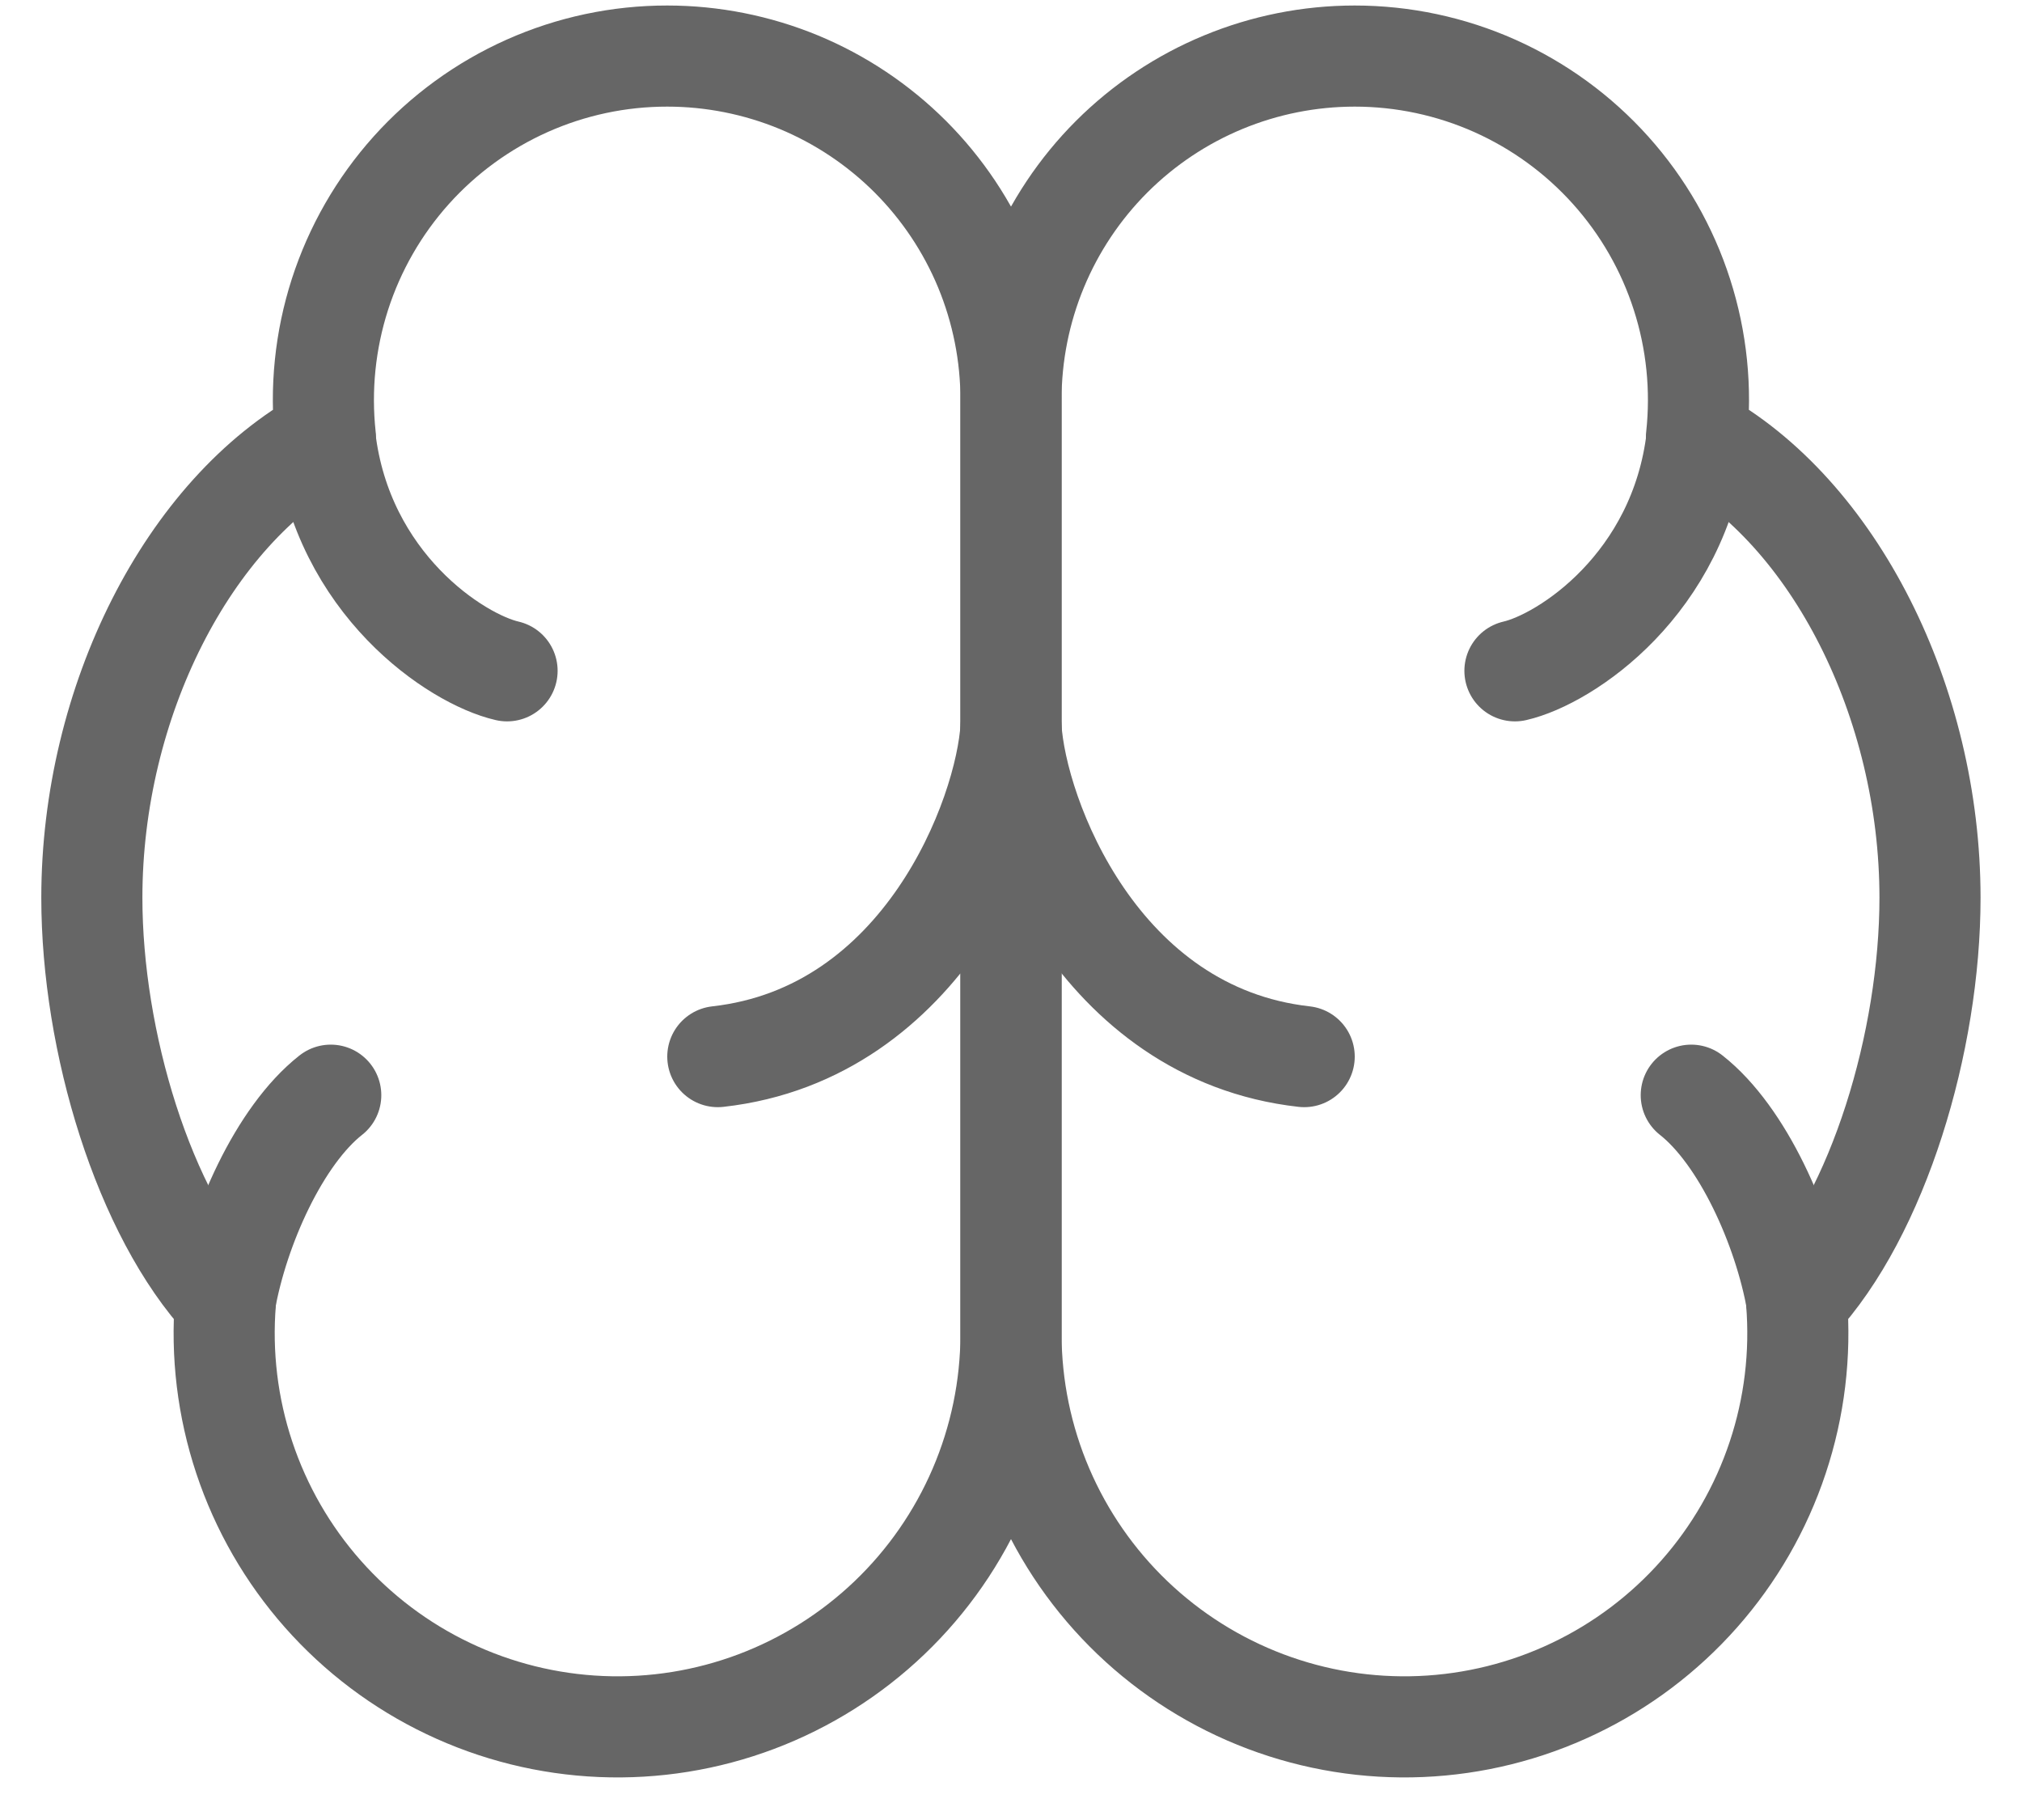
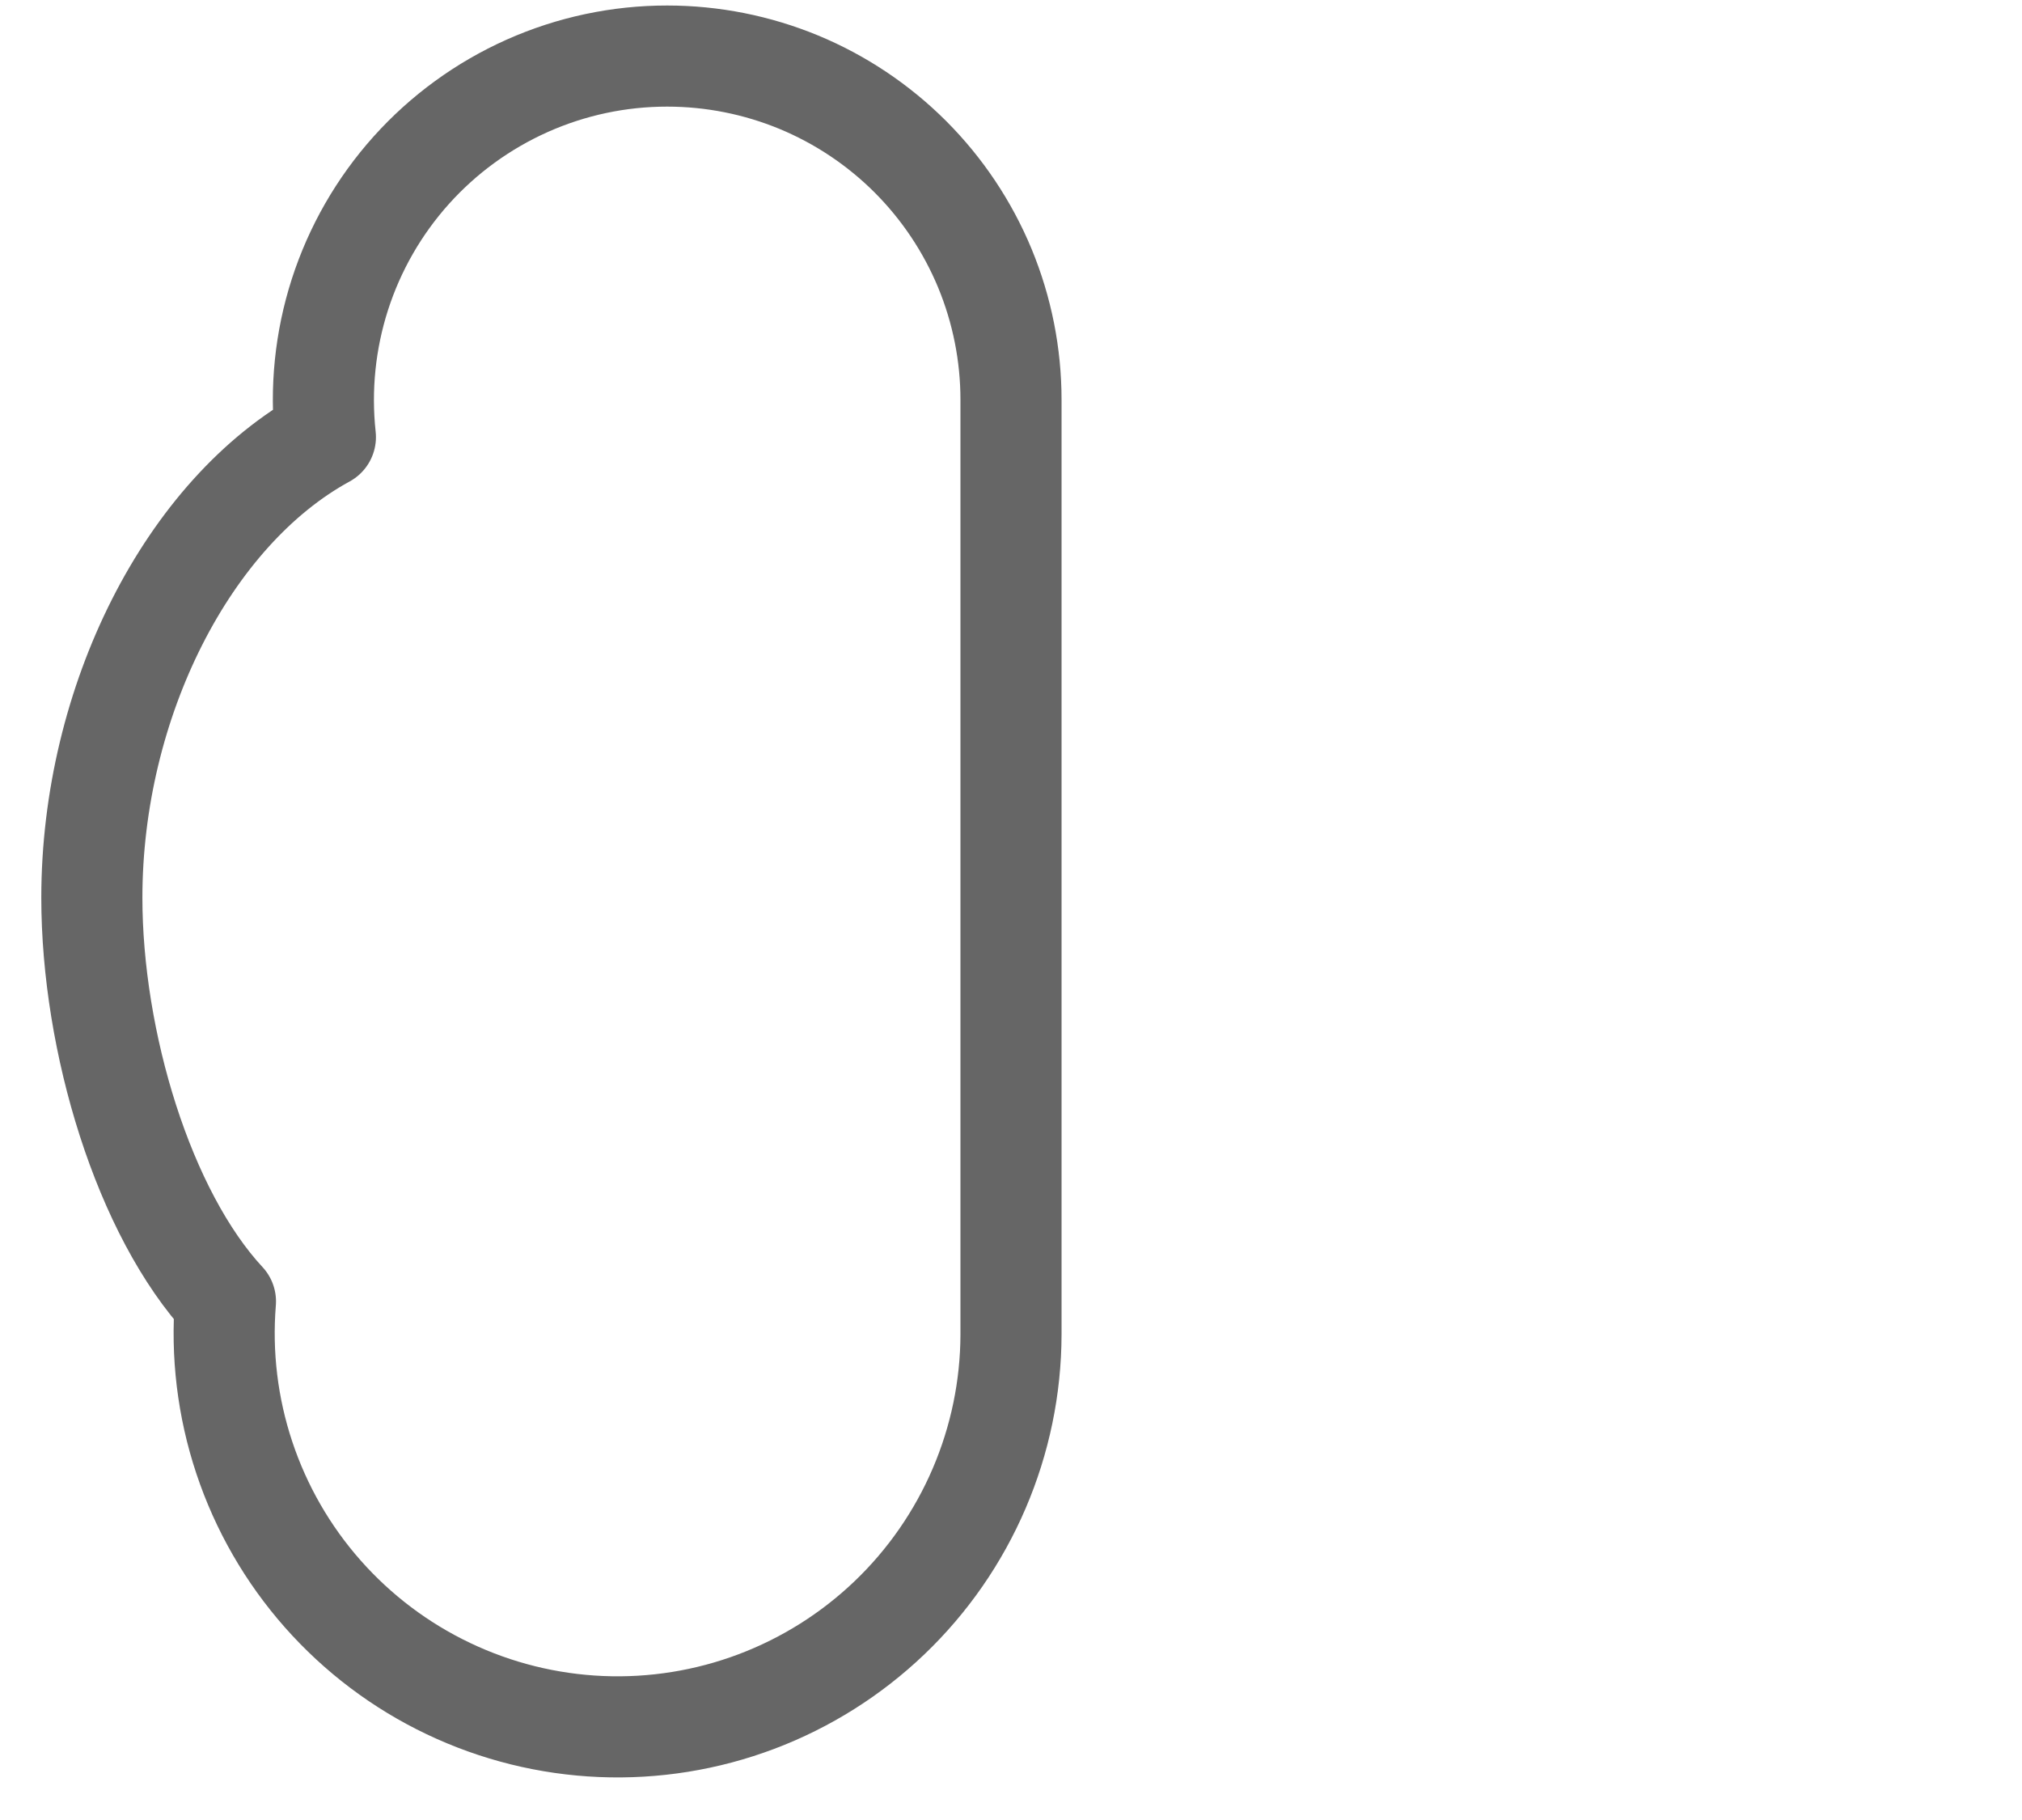
<svg xmlns="http://www.w3.org/2000/svg" width="40" height="36" viewBox="0 0 40 36" fill="none">
  <path d="M13.2 1.109C14.093 1.109 14.977 1.285 15.803 1.626C16.628 1.968 17.377 2.469 18.009 3.1C18.64 3.732 19.141 4.481 19.483 5.306C19.824 6.131 20 7.016 20 7.909V26.394C19.998 27.442 19.783 28.479 19.37 29.442C18.957 30.405 18.354 31.275 17.597 31.999C16.84 32.723 15.944 33.287 14.964 33.657C13.983 34.027 12.938 34.195 11.891 34.151C10.845 34.107 9.817 33.852 8.871 33.401C7.925 32.951 7.08 32.314 6.386 31.529C5.692 30.744 5.164 29.827 4.833 28.832C4.502 27.838 4.375 26.787 4.46 25.743C2.84 24 1.817 20.6 1.817 17.757C1.817 13.889 3.717 10.129 6.437 8.646C6.334 7.696 6.432 6.735 6.724 5.826C7.017 4.916 7.498 4.078 8.136 3.367C8.774 2.656 9.555 2.088 10.428 1.698C11.3 1.309 12.245 1.108 13.2 1.109Z" stroke="#666666" stroke-width="2" stroke-linecap="round" stroke-linejoin="round" />
-   <path d="M10.031 13.269C9.031 13.04 6.771 11.557 6.431 8.666M14.2 20.9C18.28 20.443 19.894 16.14 20 14.389M6.543 21.663C5.526 22.463 4.714 24.283 4.454 25.74M26.8 1.109C24.996 1.109 23.267 1.825 21.991 3.1C20.716 4.376 20 6.105 20 7.909V26.394C20.003 27.442 20.217 28.479 20.63 29.442C21.043 30.405 21.646 31.275 22.403 31.999C23.16 32.723 24.056 33.287 25.036 33.657C26.017 34.027 27.062 34.195 28.109 34.151C29.155 34.107 30.183 33.852 31.129 33.401C32.075 32.951 32.92 32.314 33.614 31.529C34.308 30.744 34.836 29.827 35.167 28.832C35.498 27.838 35.625 26.787 35.54 25.743C37.16 24 38.18 20.6 38.18 17.757C38.18 13.889 36.283 10.129 33.56 8.646C33.663 7.696 33.566 6.736 33.273 5.826C32.981 4.917 32.5 4.079 31.862 3.368C31.224 2.657 30.444 2.089 29.572 1.699C28.7 1.31 27.755 1.109 26.8 1.109Z" stroke="#666666" stroke-width="2" stroke-linecap="round" stroke-linejoin="round" />
-   <path d="M29.969 13.269C30.969 13.04 33.229 11.557 33.569 8.666M25.8 20.9C21.72 20.443 20.106 16.14 20 14.389M33.457 21.663C34.474 22.463 35.286 24.283 35.546 25.74" stroke="#666666" stroke-width="2" stroke-linecap="round" stroke-linejoin="round" />
</svg>